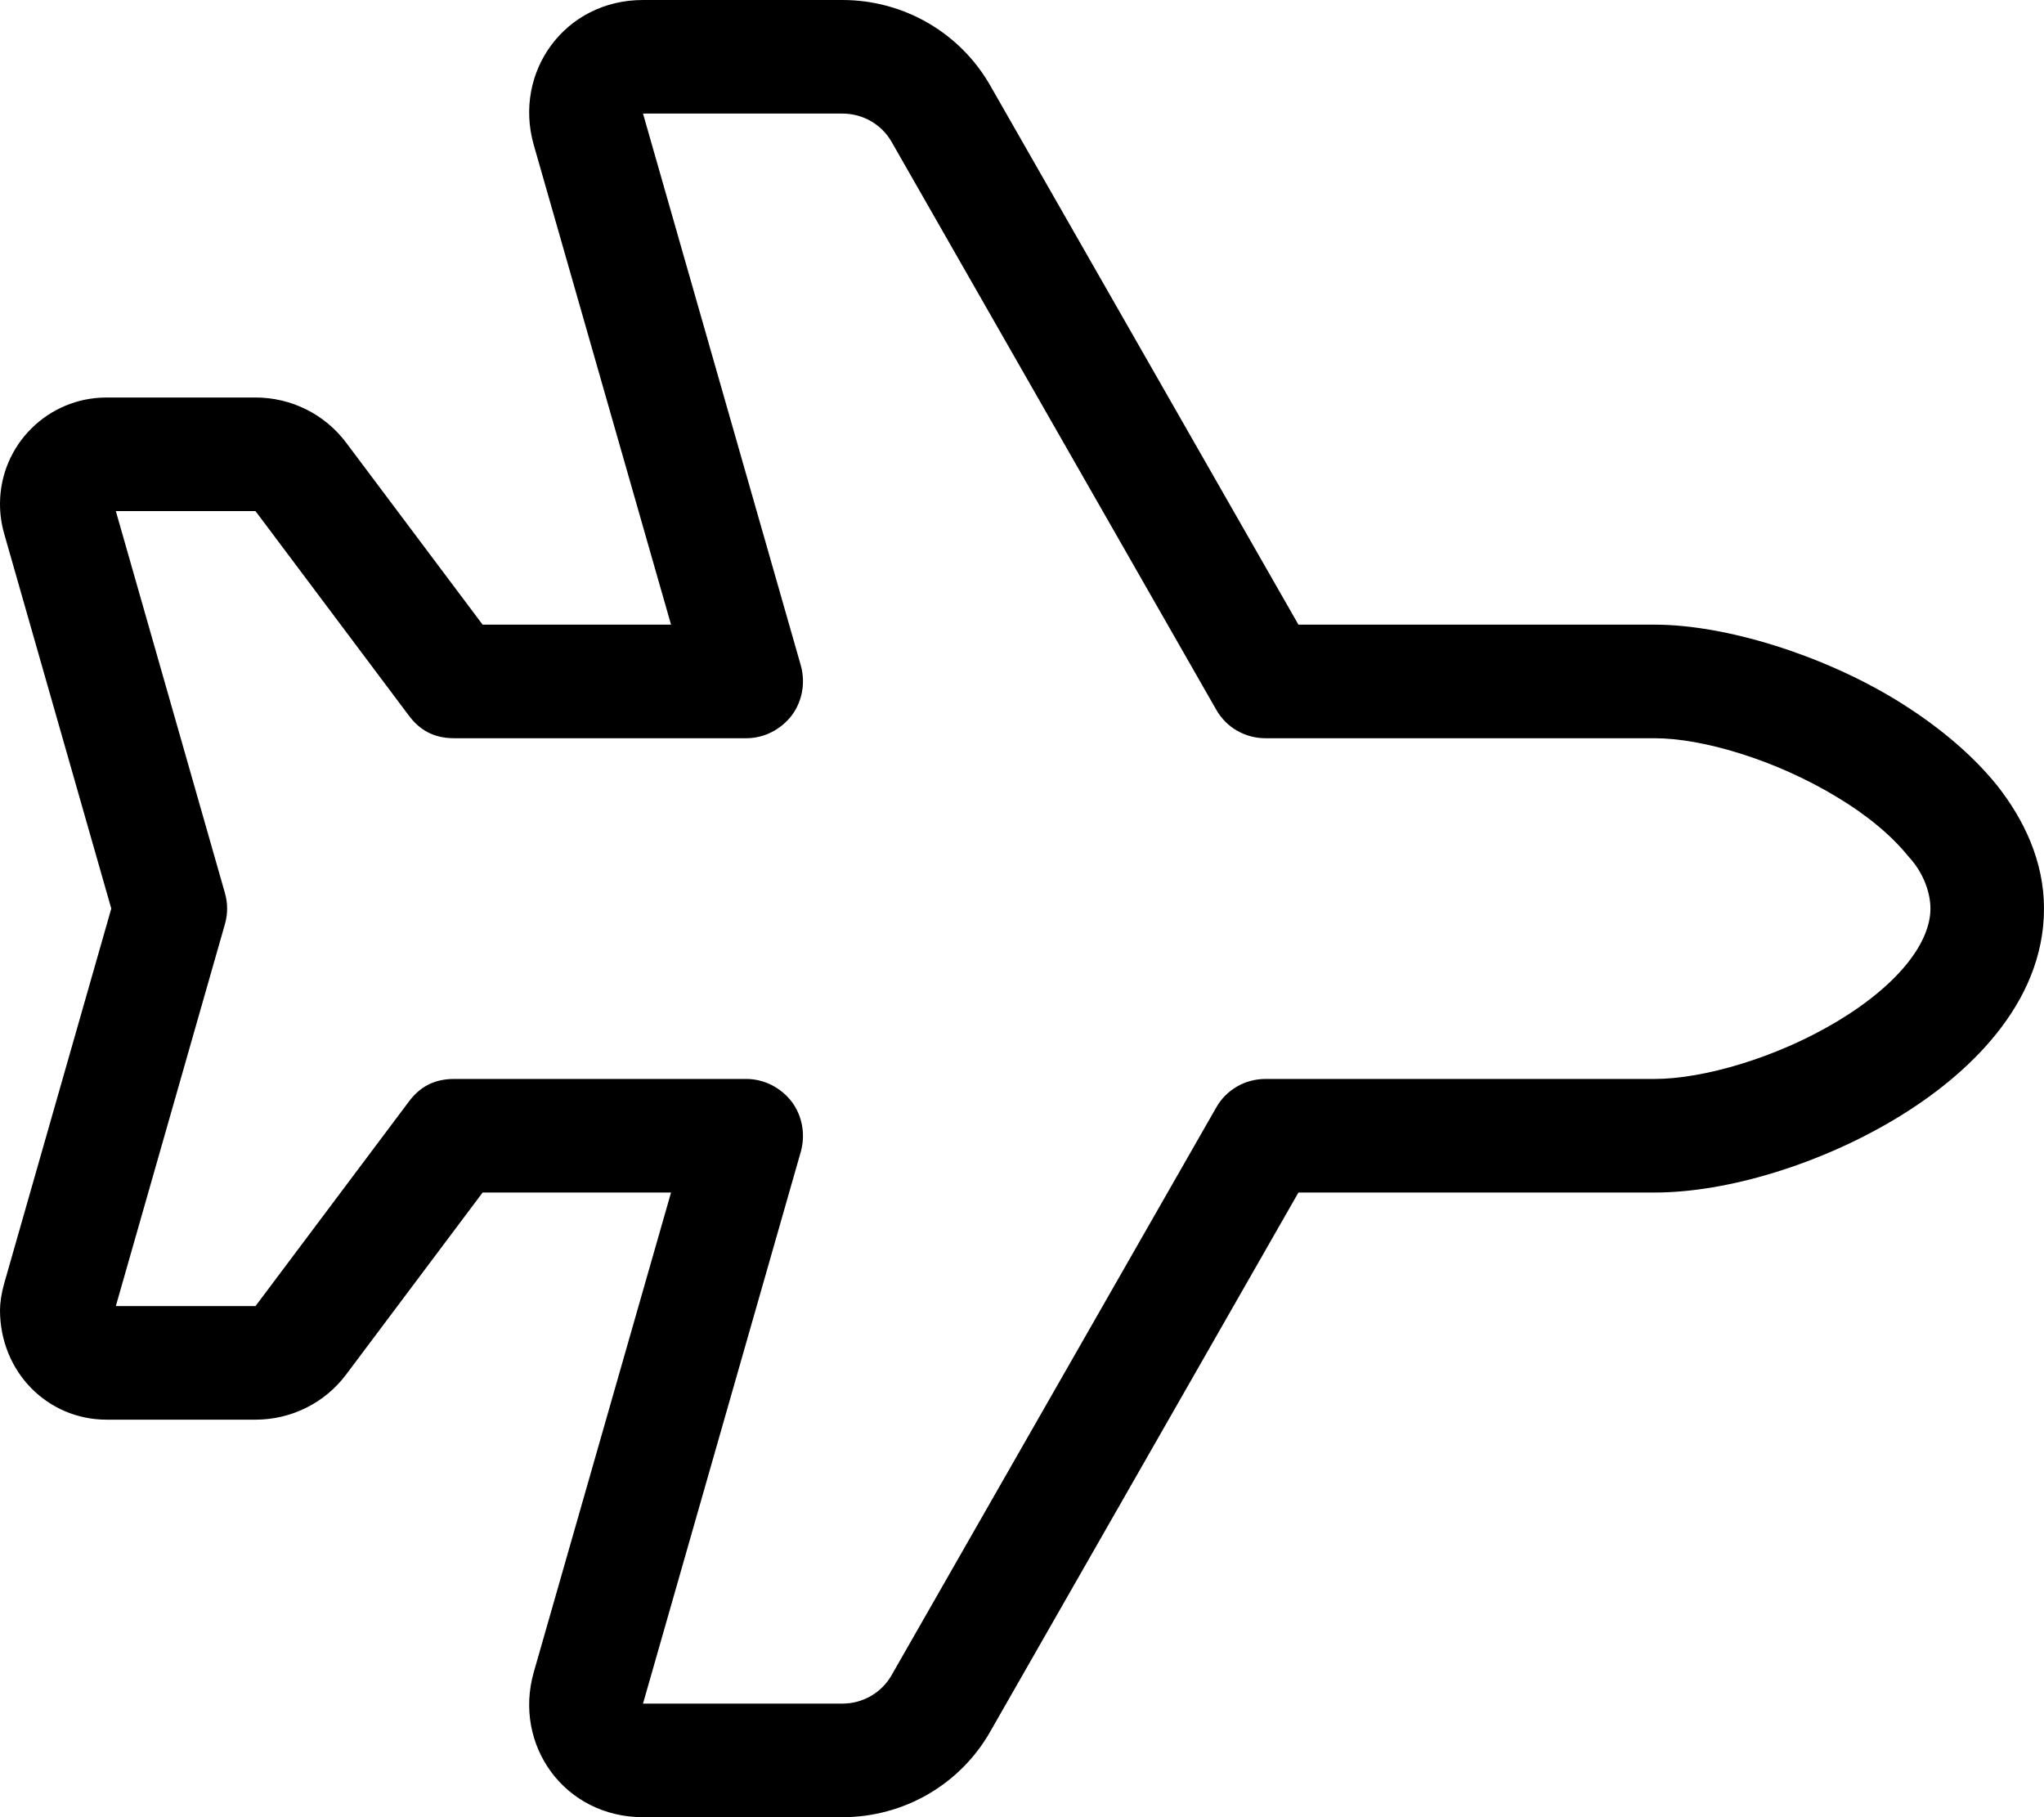
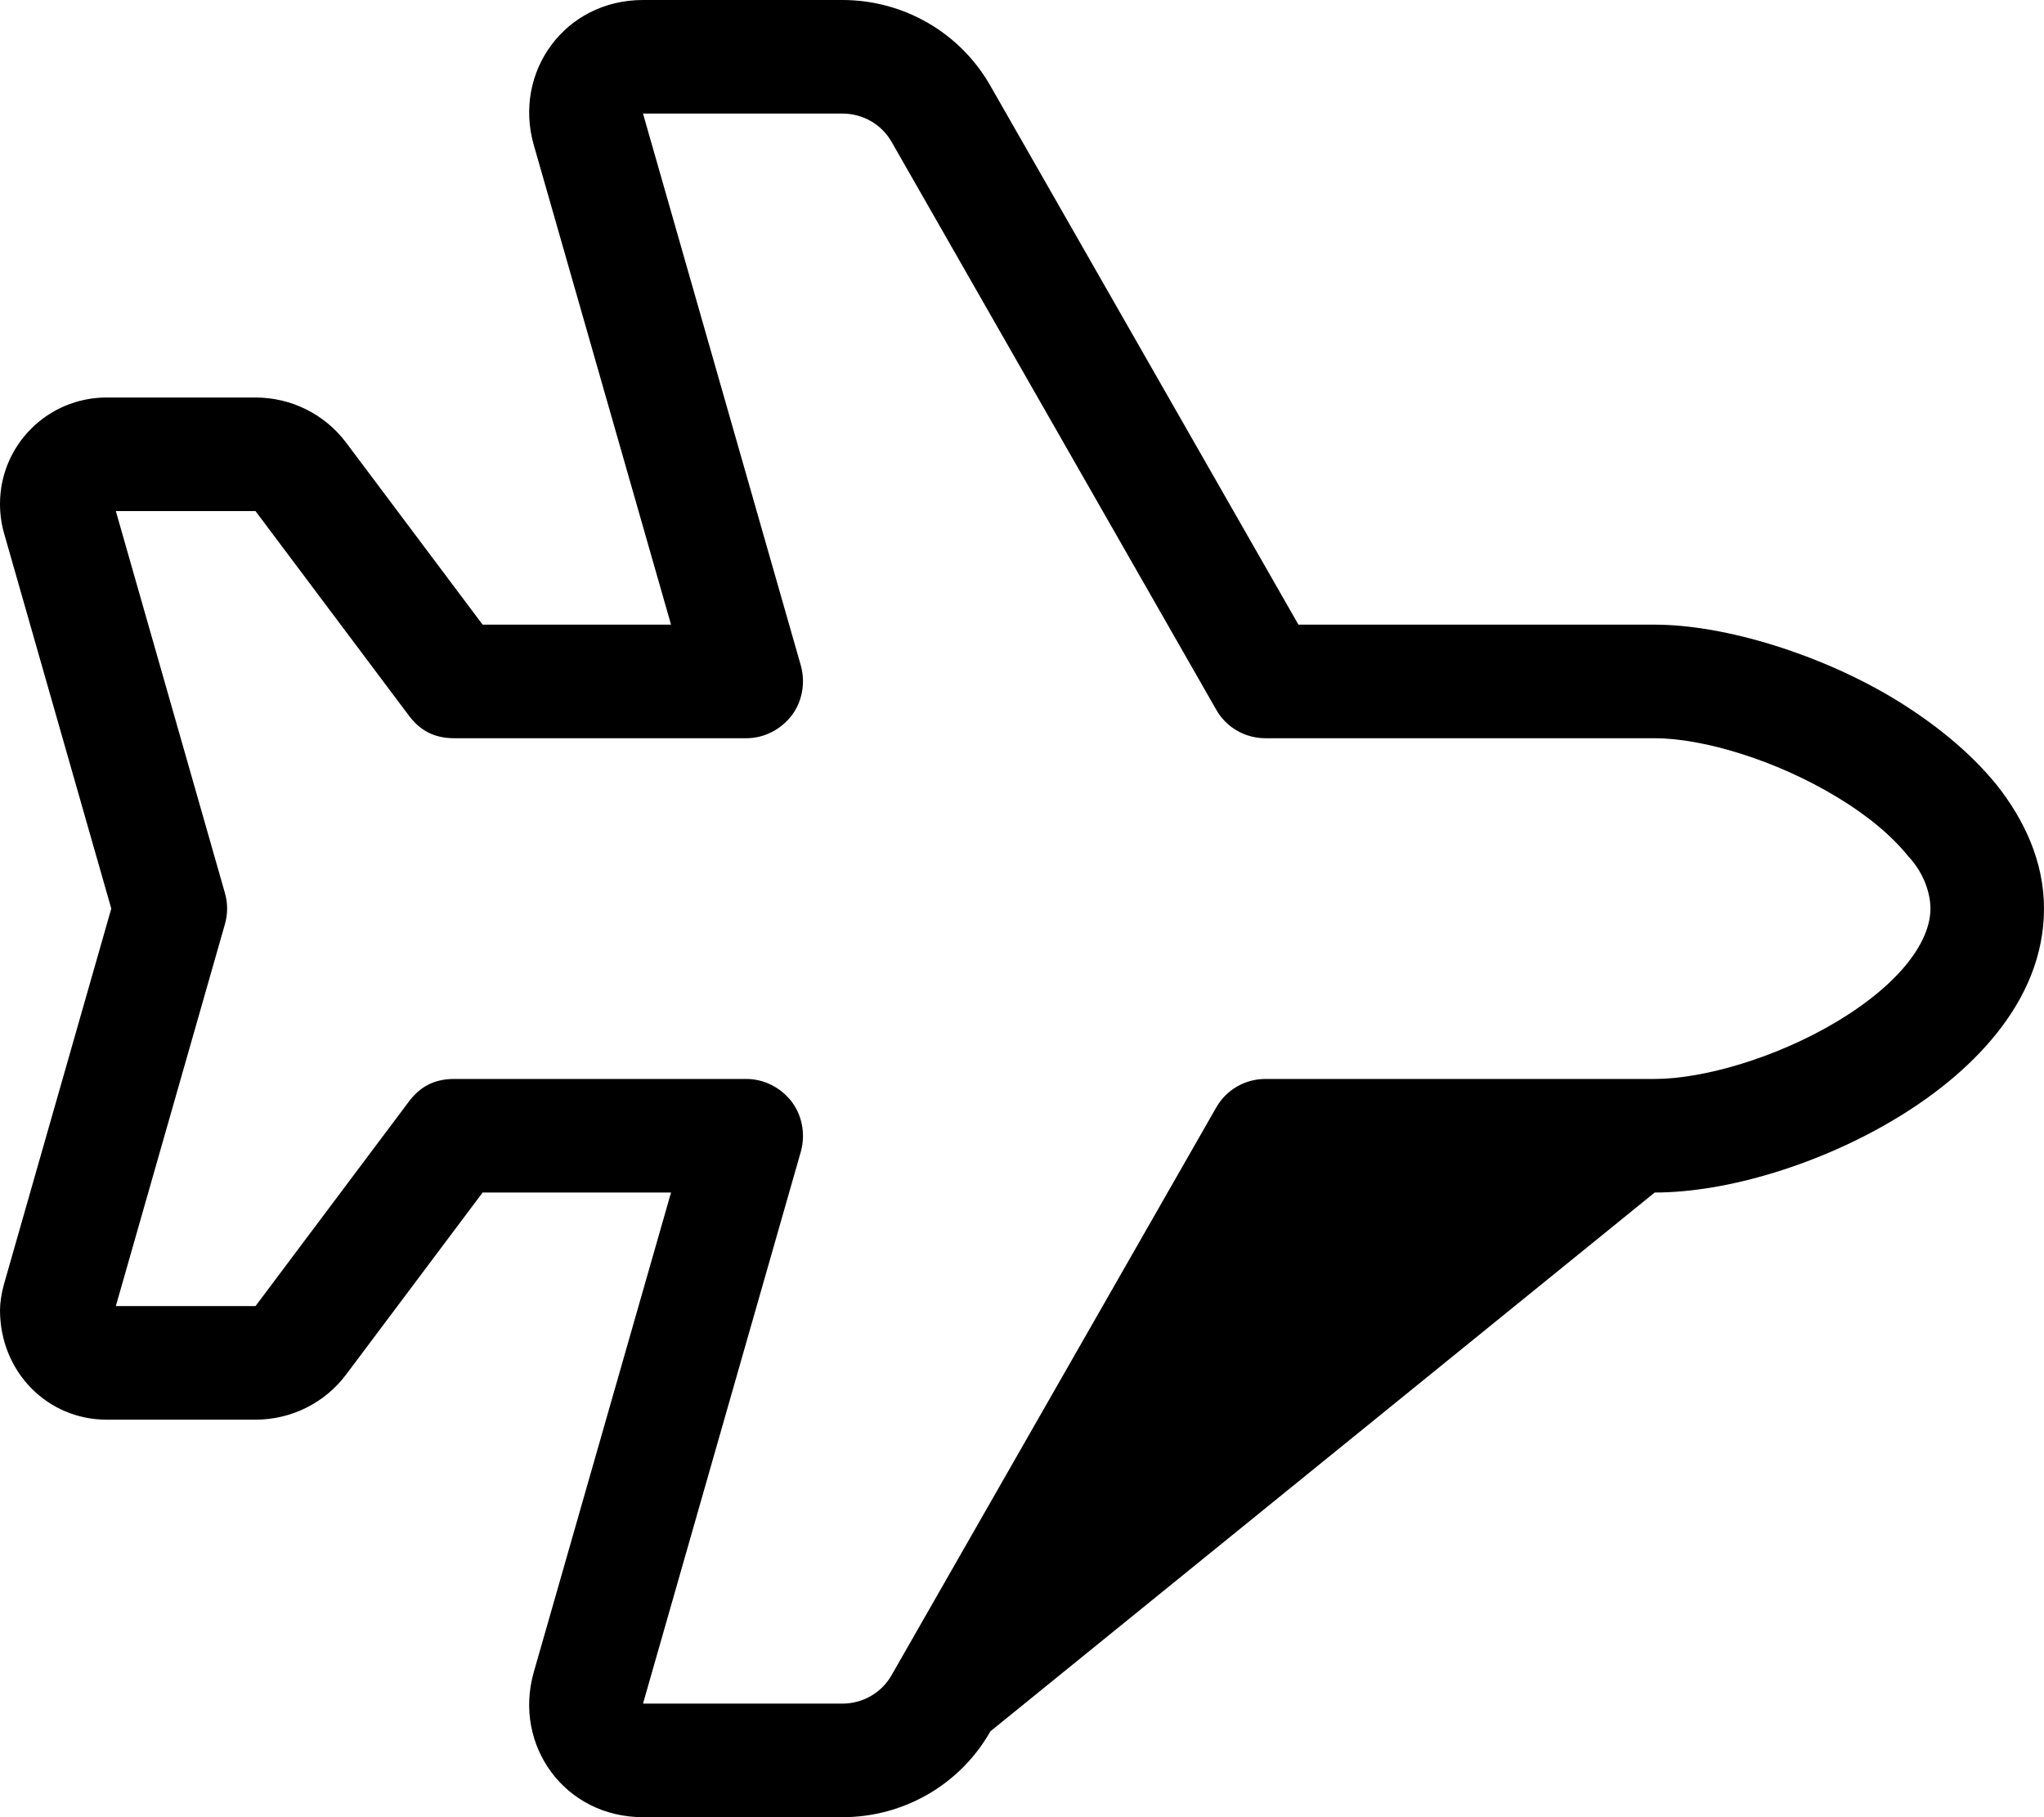
<svg xmlns="http://www.w3.org/2000/svg" viewBox="0 0 576 512">
-   <path d="M562.7 221.2C570.3 230.8 576 242.6 576 256C576 282.9 554.4 303.1 534.2 315.2C513.1 327.9 486.9 336 466.3 336H365.9L279.1 487.8C270.6 502.8 254.7 512 237.4 512H181.2C159.1 512 144.6 491.7 150.4 471.2L189.1 336H136L97.6 387.2C91.56 395.3 82.07 400 72 400H30.03C13.45 400 0 386.6 0 369.1C0 367.2 .389 364.4 1.156 361.7L31.36 256L1.156 150.3C.389 147.6 0 144.8 0 142C0 125.4 13.45 112 30.03 112H72C82.07 112 91.56 116.7 97.6 124.8L136 176H189.1L150.4 40.79C144.6 20.35 159.1 0 181.2 0H237.4C254.7 0 270.6 9.23 279.1 24.19L365.9 176H466.3C486.1 176 513.3 184.4 534.3 197.2C544.9 203.7 555 211.7 562.7 221.2L562.7 221.2zM517.7 224.6C500.4 214.1 479.8 208 466.3 208H356.6C350.8 208 345.5 204.9 342.7 199.9L251.3 40.06C248.5 35.08 243.2 32 237.4 32H181.2L225.7 187.6C227 192.4 226.1 197.6 223.1 201.6C220 205.6 215.3 208 210.3 208H128C122.1 208 118.2 205.6 115.2 201.6L72 144H32.64L63.38 251.6C64.21 254.5 64.21 257.5 63.38 260.4L32.64 368H72L115.2 310.4C118.2 306.4 122.1 304 128 304H210.3C215.3 304 220 306.4 223.1 310.4C226.1 314.4 227 319.6 225.7 324.4L181.2 480H237.4C243.2 480 248.5 476.9 251.3 471.9L342.7 312.1C345.5 307.1 350.8 304 356.6 304H466.3C479.9 304 500.5 298.1 517.7 287.8C535.8 276.9 544 265.1 544 256C544 251.9 542.3 246.1 537.7 241.2C533.1 235.5 526.2 229.7 517.7 224.6L517.7 224.6zM265.2 32.12L251.3 40.06z" />
+   <path d="M562.7 221.2C570.3 230.8 576 242.6 576 256C576 282.9 554.4 303.1 534.2 315.2C513.1 327.9 486.9 336 466.3 336L279.1 487.8C270.6 502.8 254.7 512 237.4 512H181.2C159.1 512 144.6 491.7 150.4 471.2L189.1 336H136L97.6 387.2C91.56 395.3 82.07 400 72 400H30.03C13.45 400 0 386.6 0 369.1C0 367.2 .389 364.4 1.156 361.7L31.36 256L1.156 150.3C.389 147.6 0 144.8 0 142C0 125.4 13.45 112 30.03 112H72C82.07 112 91.56 116.7 97.6 124.8L136 176H189.1L150.4 40.79C144.6 20.35 159.1 0 181.2 0H237.4C254.7 0 270.6 9.23 279.1 24.19L365.9 176H466.3C486.1 176 513.3 184.4 534.3 197.2C544.9 203.7 555 211.7 562.7 221.2L562.7 221.2zM517.7 224.6C500.4 214.1 479.8 208 466.3 208H356.6C350.8 208 345.5 204.9 342.7 199.9L251.3 40.06C248.5 35.08 243.2 32 237.4 32H181.2L225.7 187.6C227 192.4 226.1 197.6 223.1 201.6C220 205.6 215.3 208 210.3 208H128C122.1 208 118.2 205.6 115.2 201.6L72 144H32.64L63.38 251.6C64.21 254.5 64.21 257.5 63.38 260.4L32.64 368H72L115.2 310.4C118.2 306.4 122.1 304 128 304H210.3C215.3 304 220 306.4 223.1 310.4C226.1 314.4 227 319.6 225.7 324.4L181.2 480H237.4C243.2 480 248.5 476.9 251.3 471.9L342.7 312.1C345.5 307.1 350.8 304 356.6 304H466.3C479.9 304 500.5 298.1 517.7 287.8C535.8 276.9 544 265.1 544 256C544 251.9 542.3 246.1 537.7 241.2C533.1 235.5 526.2 229.7 517.7 224.6L517.7 224.6zM265.2 32.12L251.3 40.06z" />
</svg>